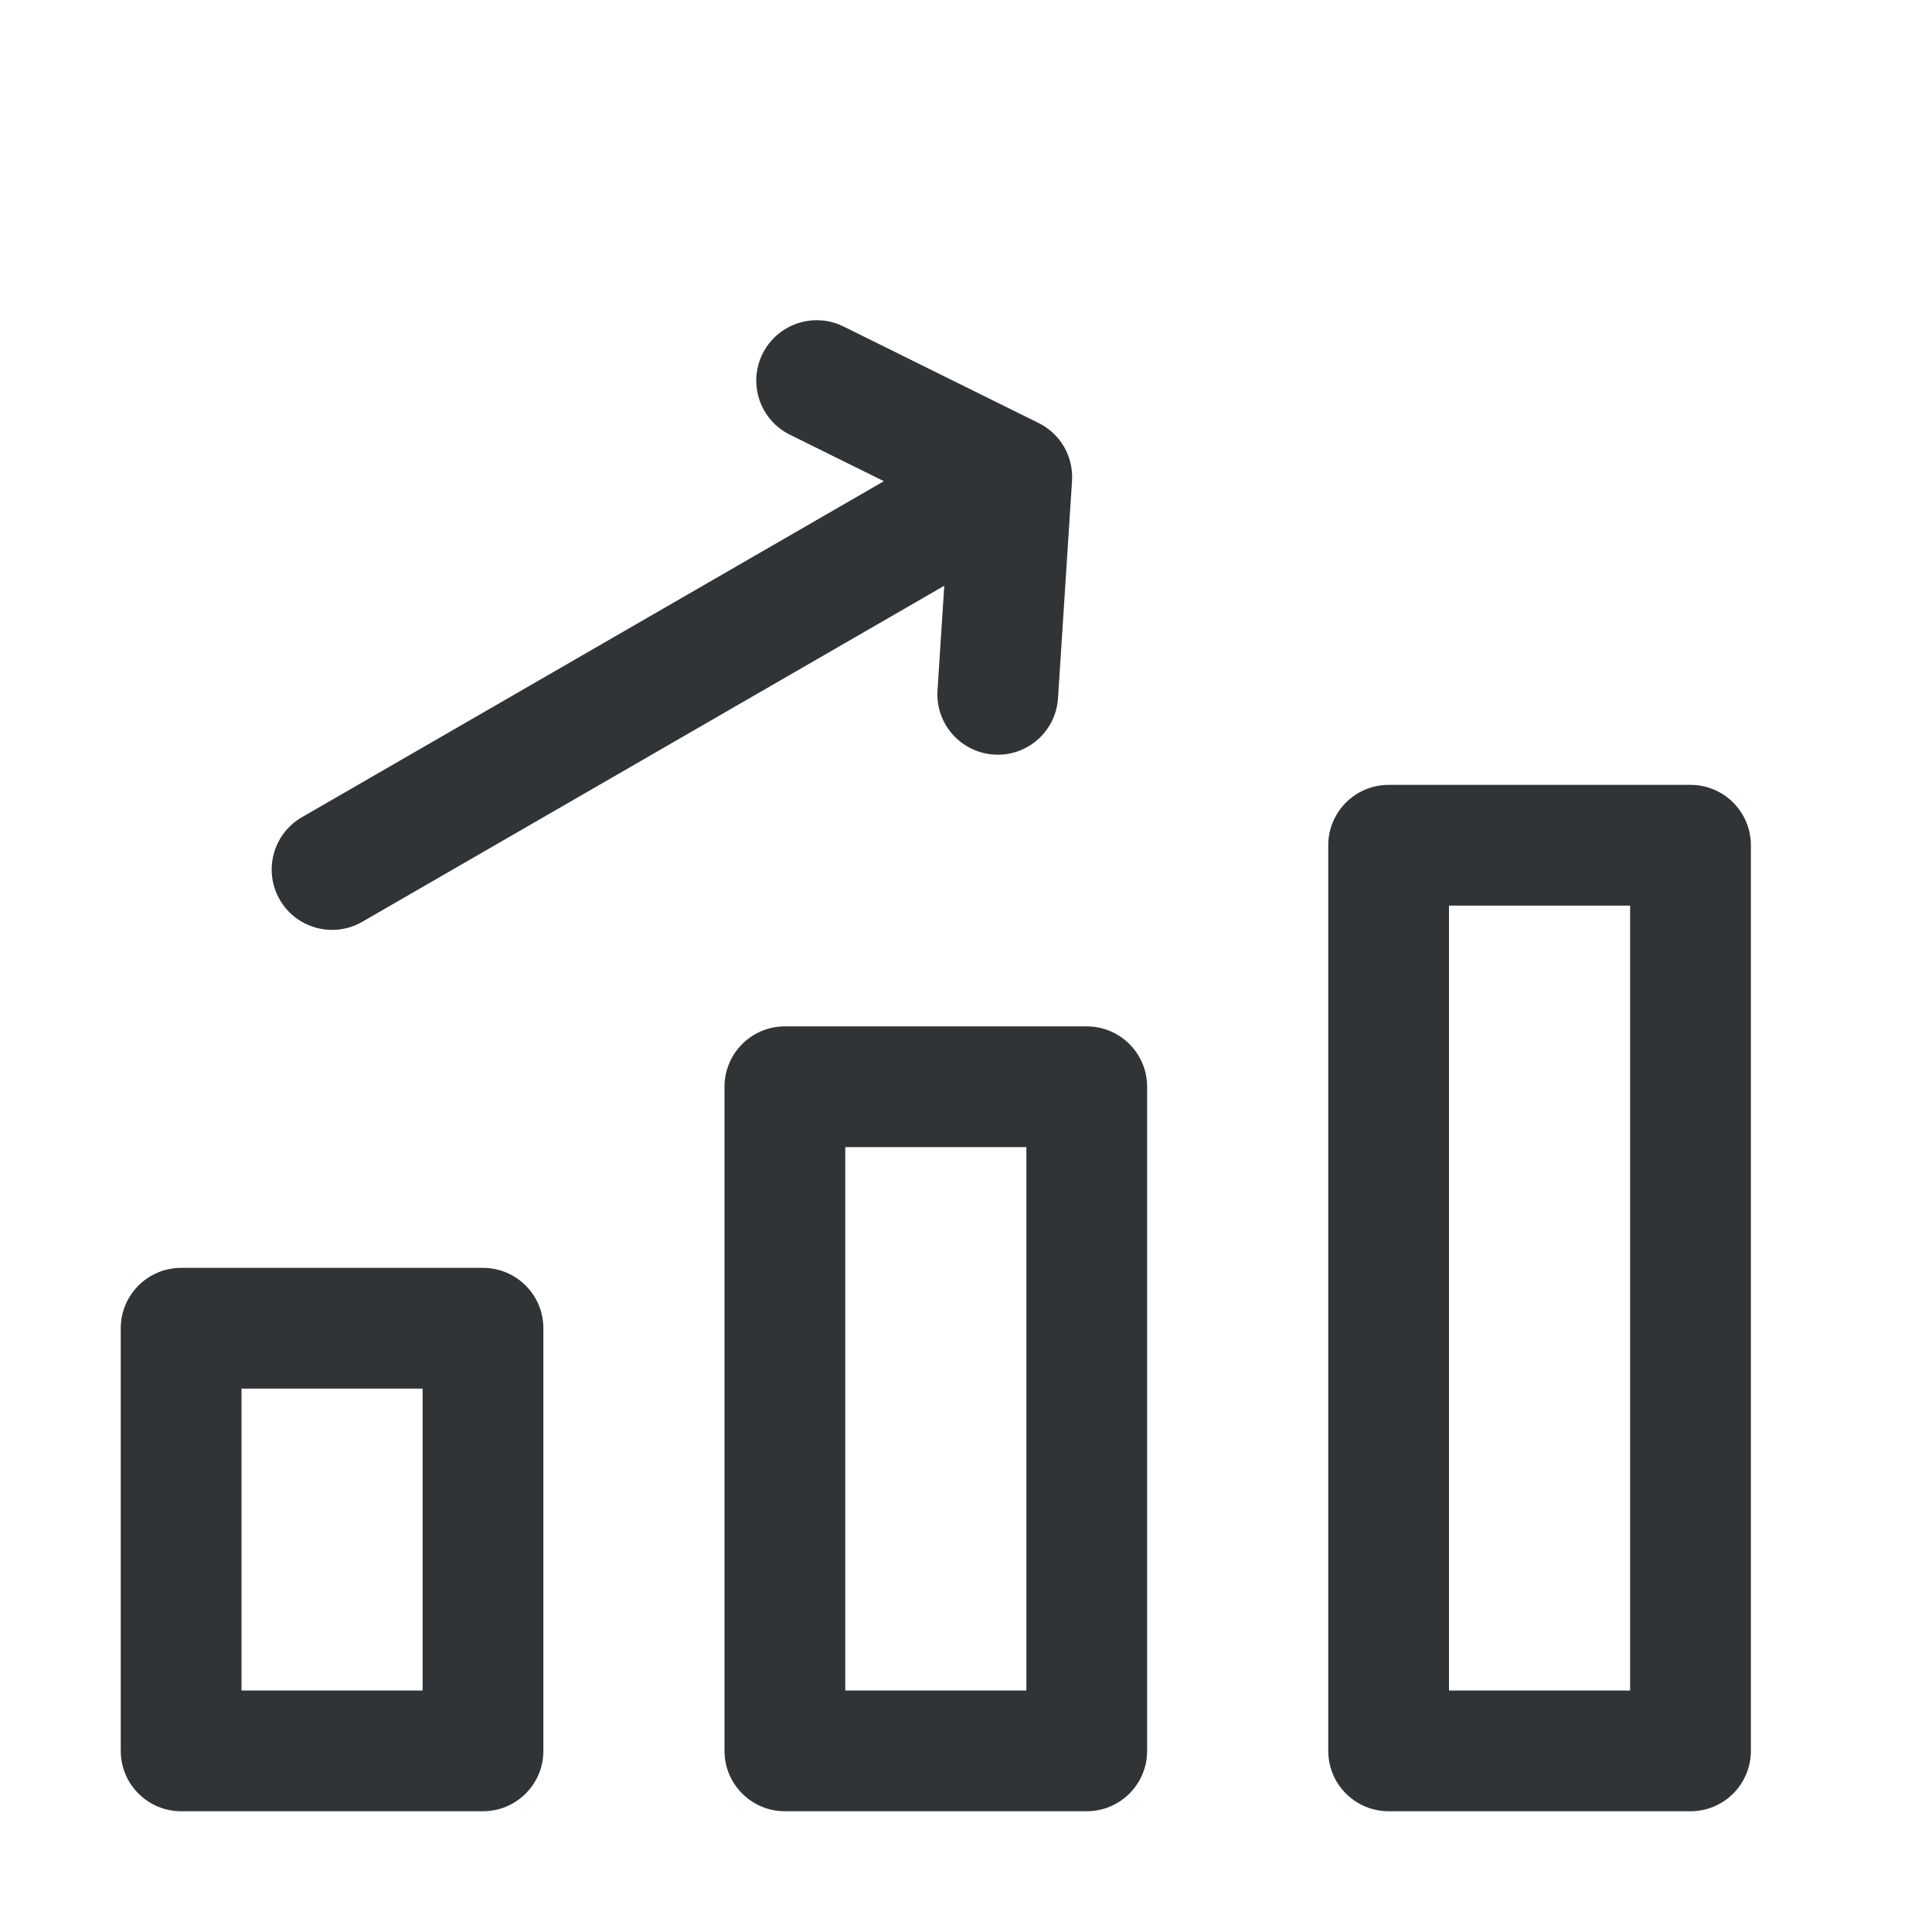
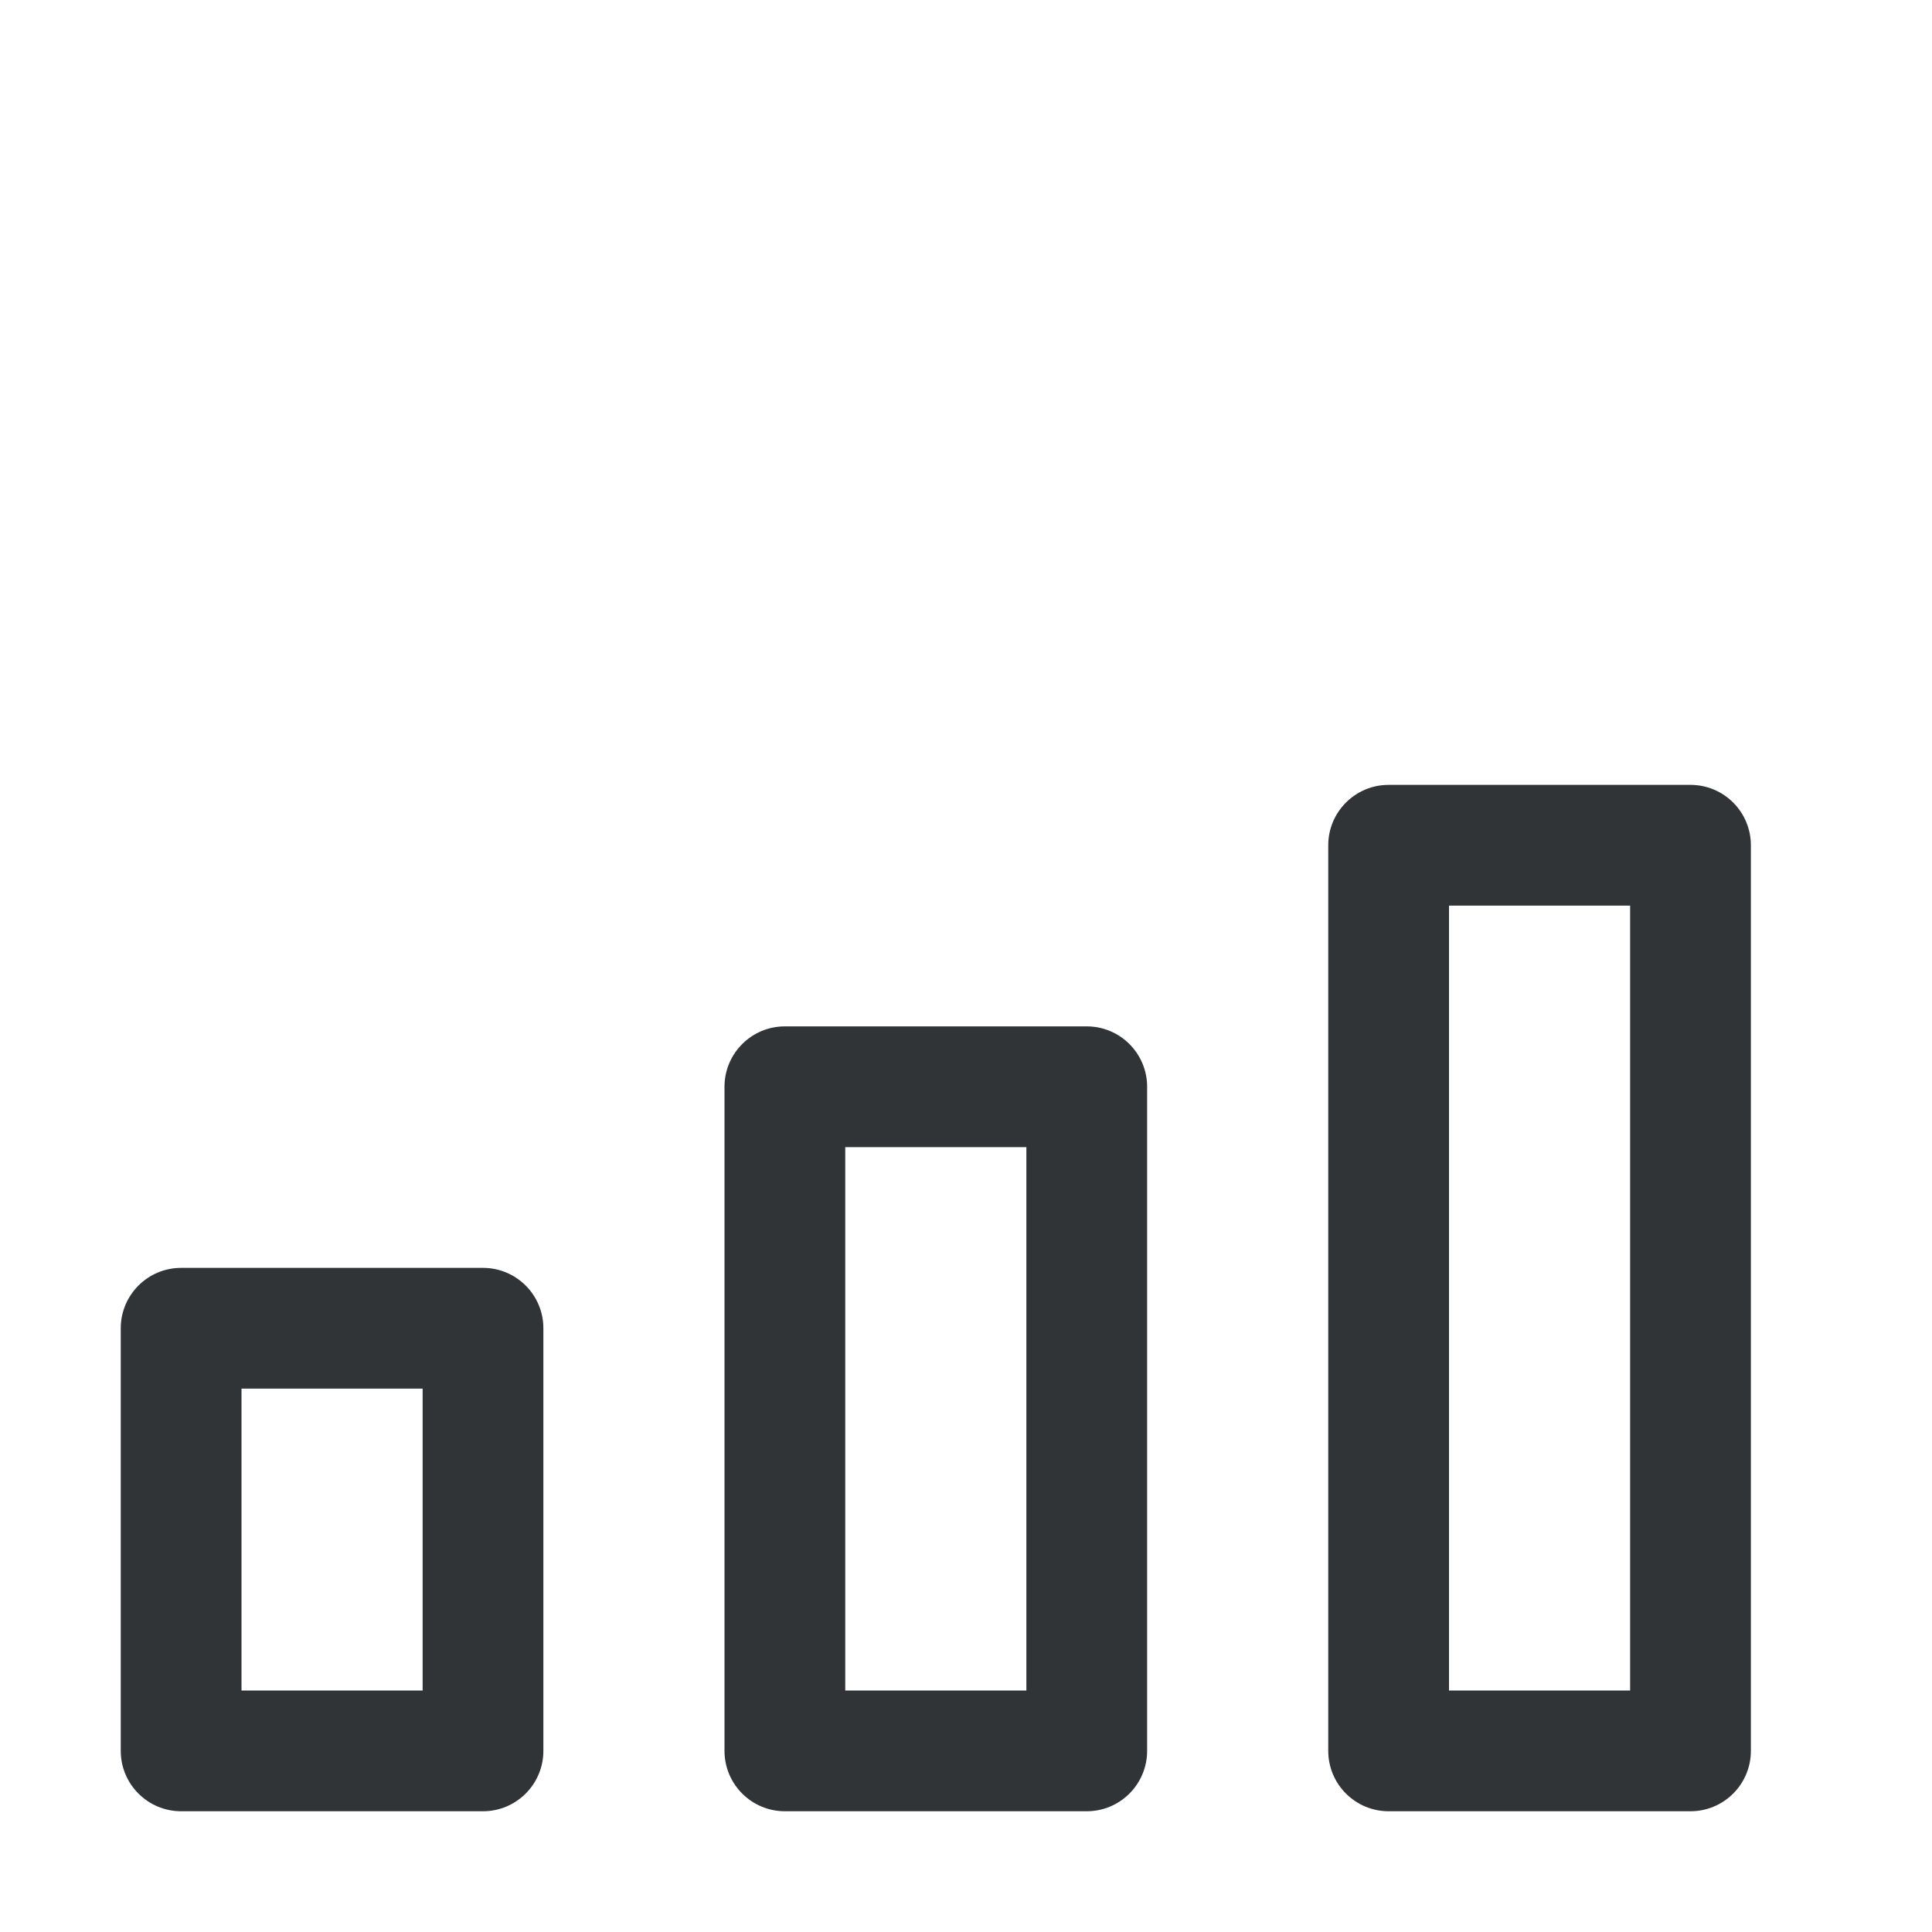
<svg xmlns="http://www.w3.org/2000/svg" width="32" height="32" viewBox="0 0 32 32" fill="none">
  <path fill-rule="evenodd" clip-rule="evenodd" d="M22 14C22 13.448 22.448 13 23 13H28C28.552 13 29 13.448 29 14V29C29 29.552 28.552 30 28 30H23C22.448 30 22 29.552 22 29V14ZM24 15V28H27V15H24ZM12 18C12 17.448 12.448 17 13 17H18C18.552 17 19 17.448 19 18V29C19 29.552 18.552 30 18 30H13C12.448 30 12 29.552 12 29V18ZM14 19V28H17V19H14ZM2 22C2 21.448 2.448 21 3 21H8C8.552 21 9 21.448 9 22V29C9 29.552 8.552 30 8 30H3C2.448 30 2 29.552 2 29V22ZM4 23V28H7V23H4Z" fill="#303437" />
-   <path fill-rule="evenodd" clip-rule="evenodd" d="M17.202 7.006C17.564 7.184 17.782 7.563 17.756 7.966L17.524 11.564C17.489 12.116 17.013 12.534 16.462 12.498C15.911 12.462 15.493 11.987 15.528 11.436L15.64 9.702L6 15.268C5.522 15.544 4.91 15.38 4.634 14.902C4.358 14.424 4.522 13.812 5 13.536L14.64 7.97L13.083 7.2C12.588 6.955 12.385 6.356 12.63 5.861C12.875 5.366 13.475 5.163 13.97 5.407L17.202 7.006Z" fill="#303437" />
</svg>